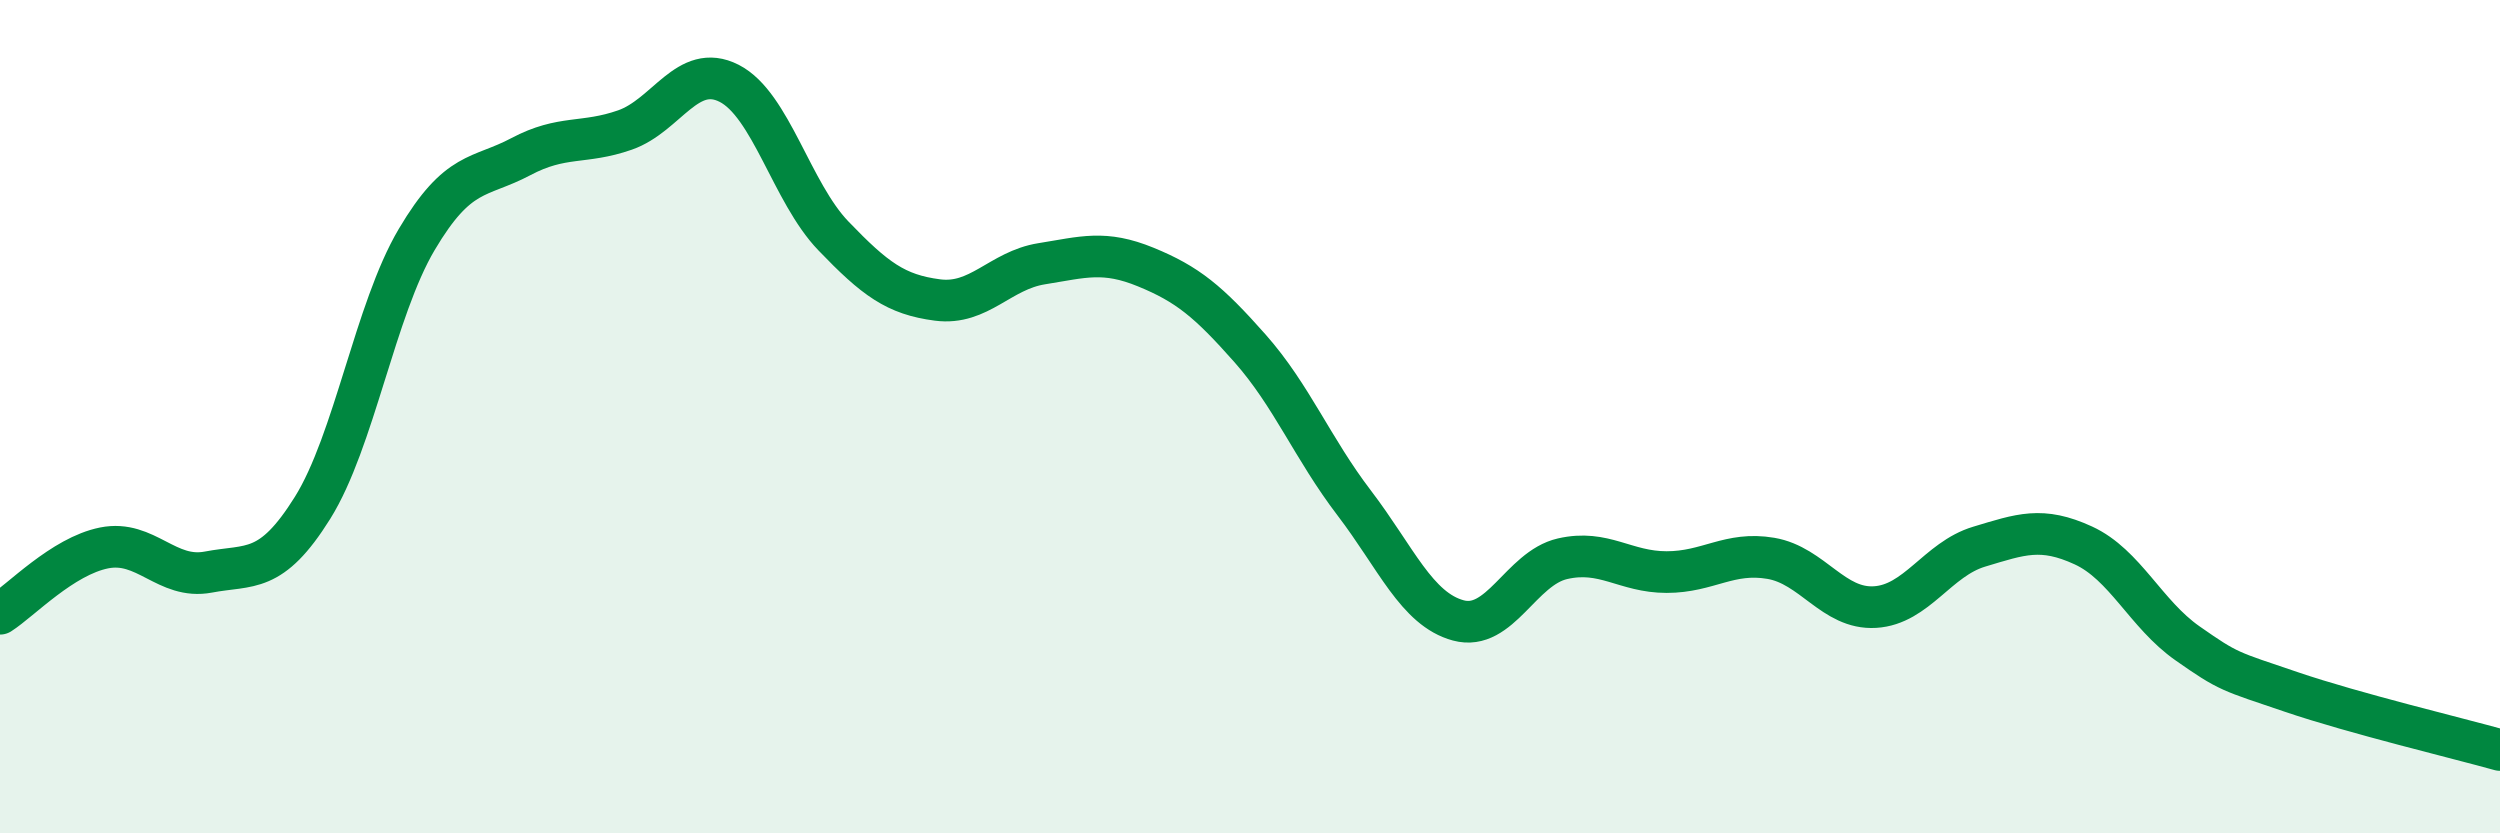
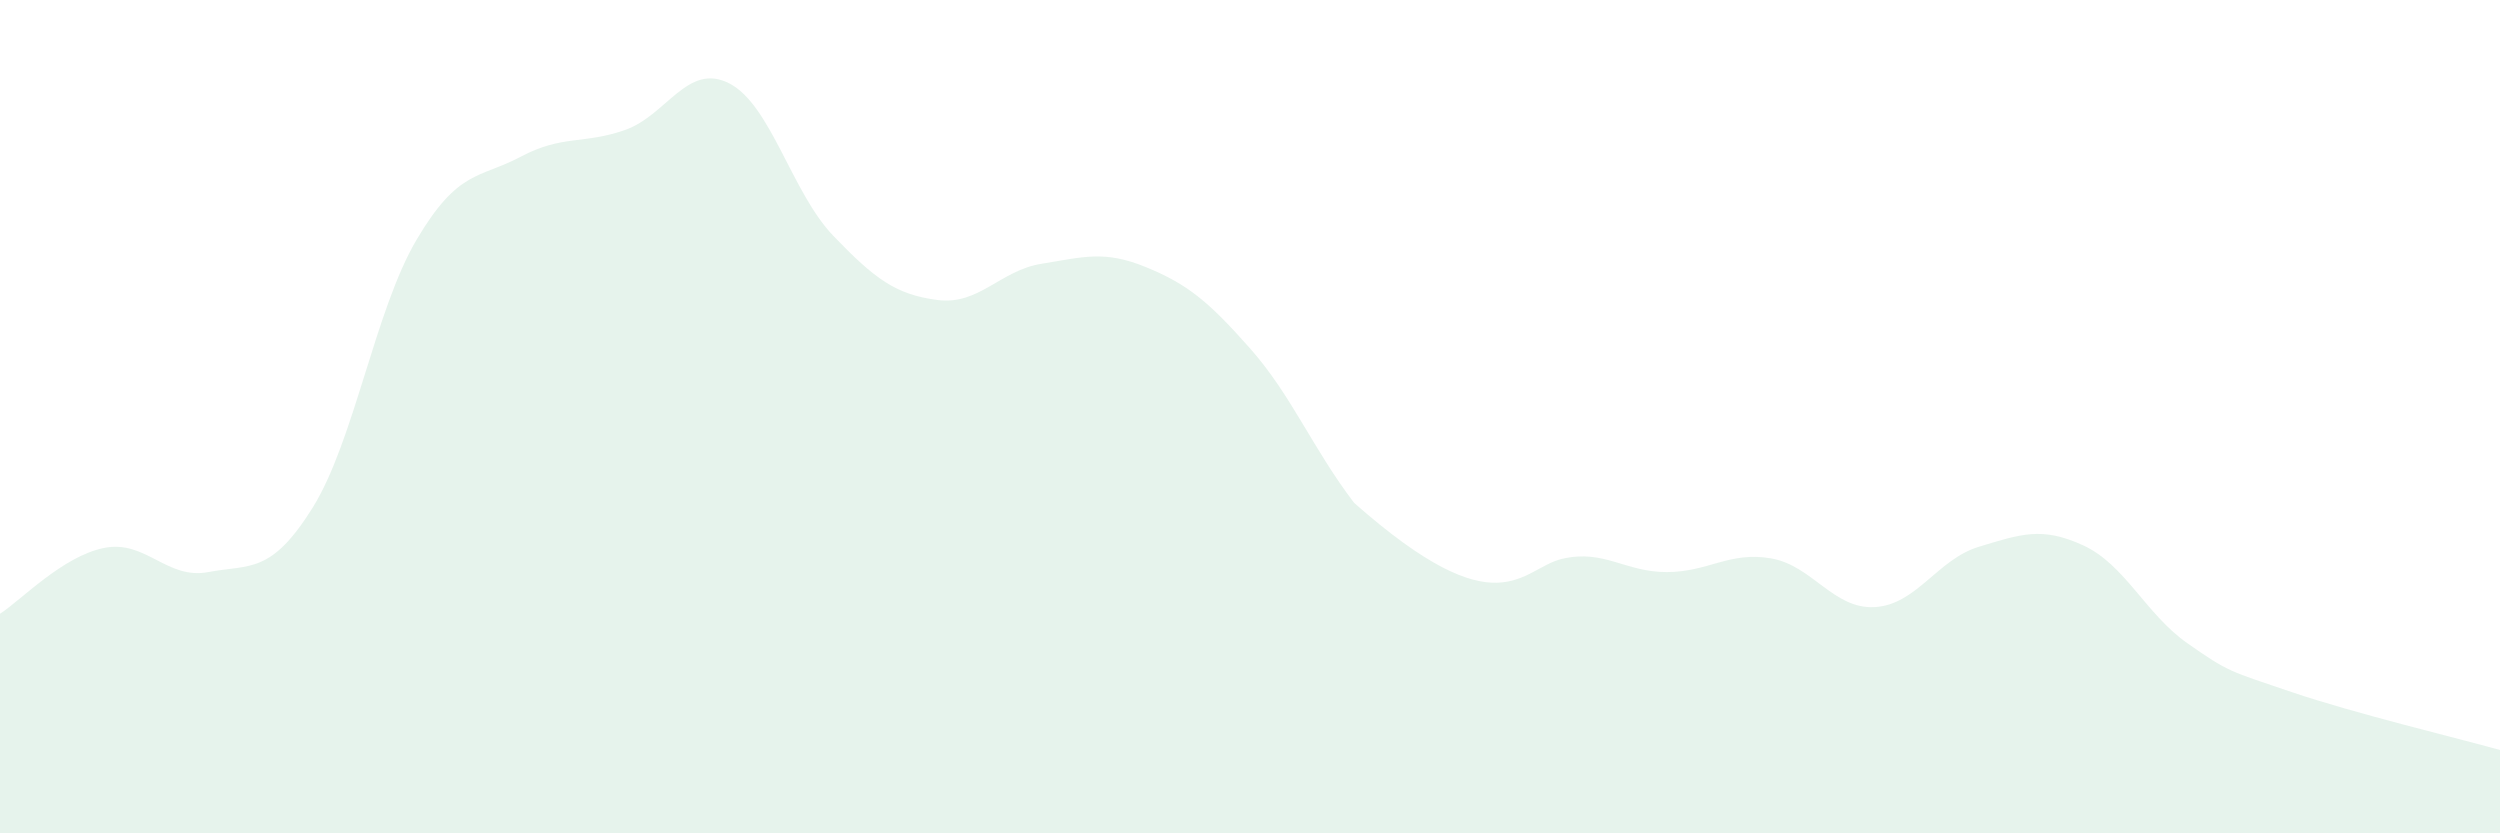
<svg xmlns="http://www.w3.org/2000/svg" width="60" height="20" viewBox="0 0 60 20">
-   <path d="M 0,14.73 C 0.5,14.41 1.5,13.35 2.5,13.15 C 3.5,12.95 4,13.92 5,13.73 C 6,13.54 6.5,13.79 7.5,12.19 C 8.5,10.59 9,7.44 10,5.75 C 11,4.06 11.5,4.29 12.5,3.76 C 13.5,3.23 14,3.47 15,3.12 C 16,2.77 16.5,1.49 17.5,2 C 18.5,2.51 19,4.62 20,5.66 C 21,6.7 21.5,7.07 22.5,7.2 C 23.5,7.33 24,6.49 25,6.33 C 26,6.17 26.5,6 27.5,6.41 C 28.5,6.82 29,7.23 30,8.36 C 31,9.49 31.5,10.76 32.5,12.07 C 33.5,13.38 34,14.62 35,14.89 C 36,15.16 36.5,13.64 37.5,13.41 C 38.5,13.18 39,13.73 40,13.73 C 41,13.73 41.5,13.23 42.5,13.4 C 43.5,13.57 44,14.63 45,14.57 C 46,14.51 46.5,13.42 47.5,13.12 C 48.5,12.82 49,12.63 50,13.09 C 51,13.55 51.5,14.74 52.5,15.44 C 53.5,16.14 53.5,16.1 55,16.61 C 56.5,17.12 59,17.72 60,18L60 20L0 20Z" fill="#008740" opacity="0.1" stroke-linecap="round" stroke-linejoin="round" />
-   <path d="M 0,14.73 C 0.5,14.41 1.5,13.35 2.5,13.15 C 3.5,12.95 4,13.92 5,13.73 C 6,13.54 6.5,13.79 7.5,12.19 C 8.5,10.59 9,7.44 10,5.75 C 11,4.06 11.5,4.29 12.5,3.76 C 13.5,3.23 14,3.47 15,3.12 C 16,2.77 16.5,1.49 17.5,2 C 18.5,2.51 19,4.62 20,5.66 C 21,6.7 21.5,7.07 22.5,7.2 C 23.5,7.33 24,6.49 25,6.33 C 26,6.17 26.5,6 27.5,6.41 C 28.5,6.82 29,7.23 30,8.36 C 31,9.49 31.5,10.76 32.5,12.07 C 33.5,13.38 34,14.62 35,14.89 C 36,15.16 36.5,13.64 37.5,13.41 C 38.5,13.18 39,13.73 40,13.73 C 41,13.73 41.5,13.23 42.5,13.4 C 43.5,13.57 44,14.63 45,14.57 C 46,14.51 46.5,13.42 47.5,13.12 C 48.5,12.82 49,12.63 50,13.09 C 51,13.55 51.5,14.74 52.5,15.44 C 53.5,16.14 53.5,16.1 55,16.61 C 56.5,17.12 59,17.72 60,18" stroke="#008740" stroke-width="1" fill="none" stroke-linecap="round" stroke-linejoin="round" />
+   <path d="M 0,14.73 C 0.5,14.41 1.5,13.35 2.5,13.15 C 3.5,12.95 4,13.92 5,13.73 C 6,13.54 6.5,13.79 7.5,12.19 C 8.5,10.59 9,7.44 10,5.75 C 11,4.06 11.5,4.29 12.5,3.76 C 13.5,3.23 14,3.47 15,3.12 C 16,2.77 16.5,1.49 17.5,2 C 18.5,2.51 19,4.62 20,5.66 C 21,6.7 21.5,7.07 22.5,7.2 C 23.5,7.33 24,6.49 25,6.33 C 26,6.17 26.5,6 27.5,6.41 C 28.5,6.82 29,7.23 30,8.36 C 31,9.49 31.5,10.76 32.5,12.07 C 36,15.16 36.5,13.64 37.5,13.41 C 38.5,13.18 39,13.73 40,13.73 C 41,13.73 41.5,13.23 42.5,13.4 C 43.5,13.57 44,14.63 45,14.57 C 46,14.51 46.5,13.42 47.5,13.12 C 48.5,12.82 49,12.63 50,13.09 C 51,13.55 51.5,14.74 52.5,15.44 C 53.5,16.14 53.5,16.1 55,16.61 C 56.5,17.12 59,17.72 60,18L60 20L0 20Z" fill="#008740" opacity="0.1" stroke-linecap="round" stroke-linejoin="round" />
</svg>